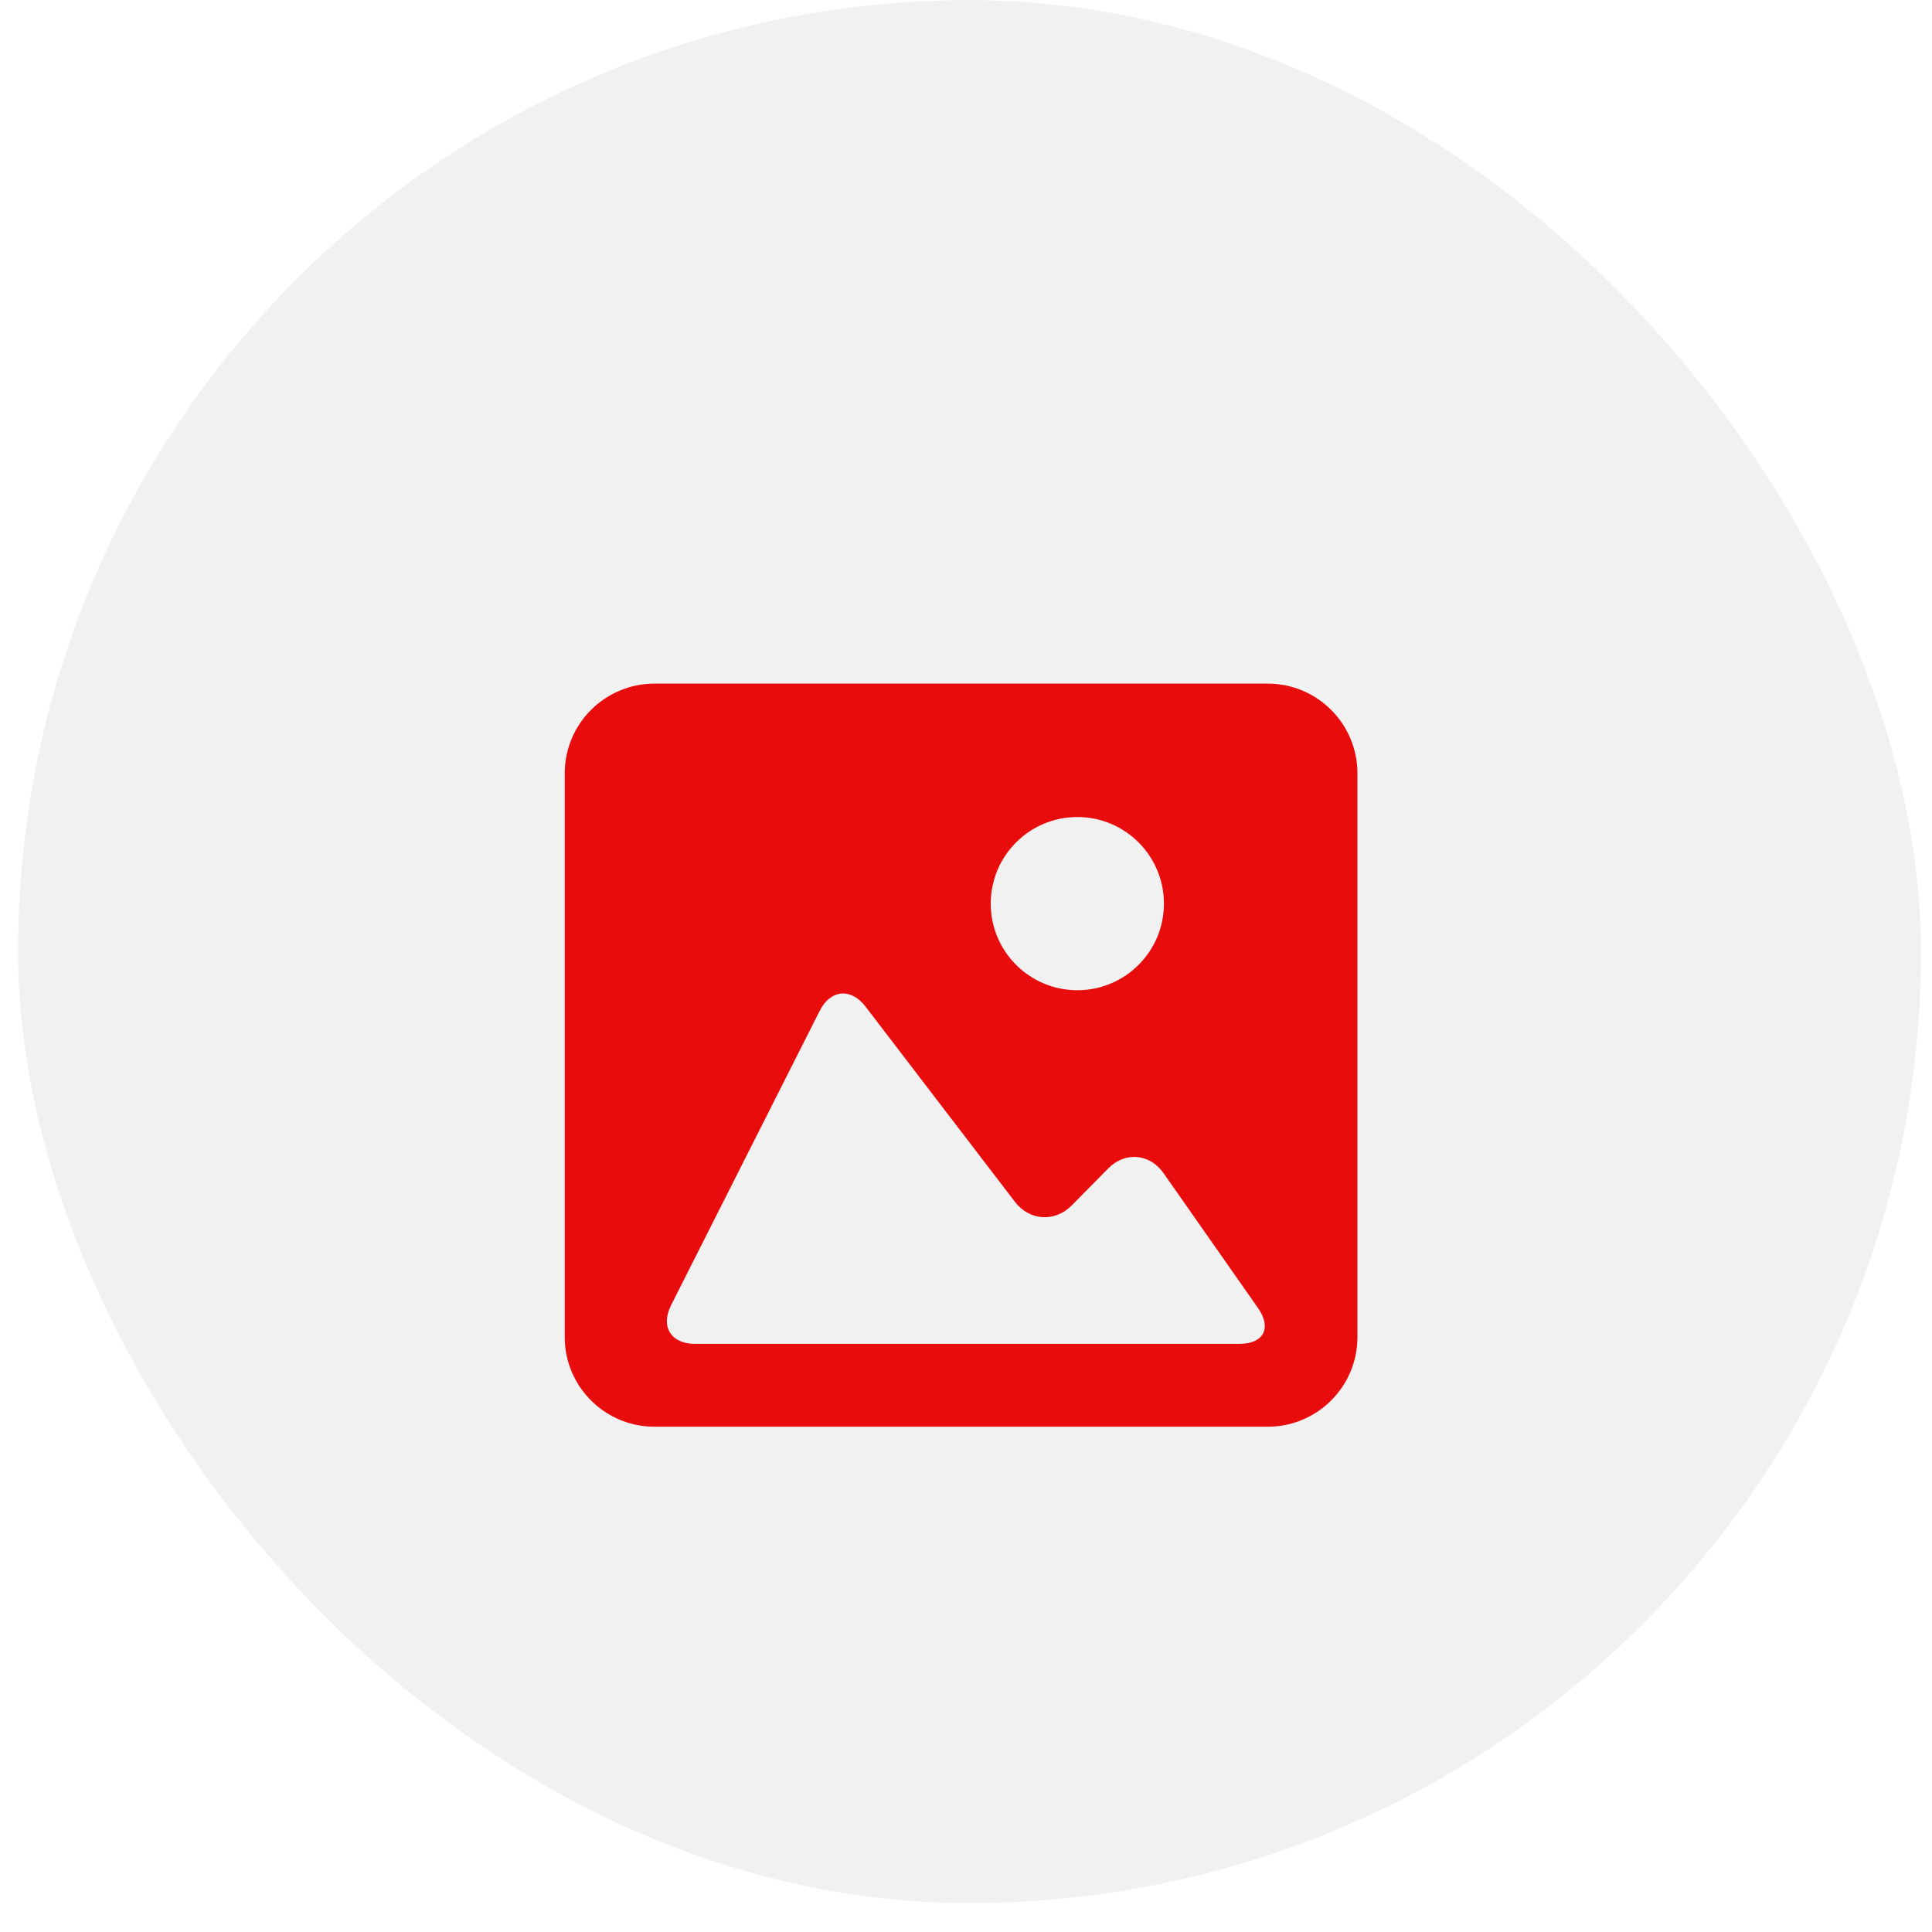
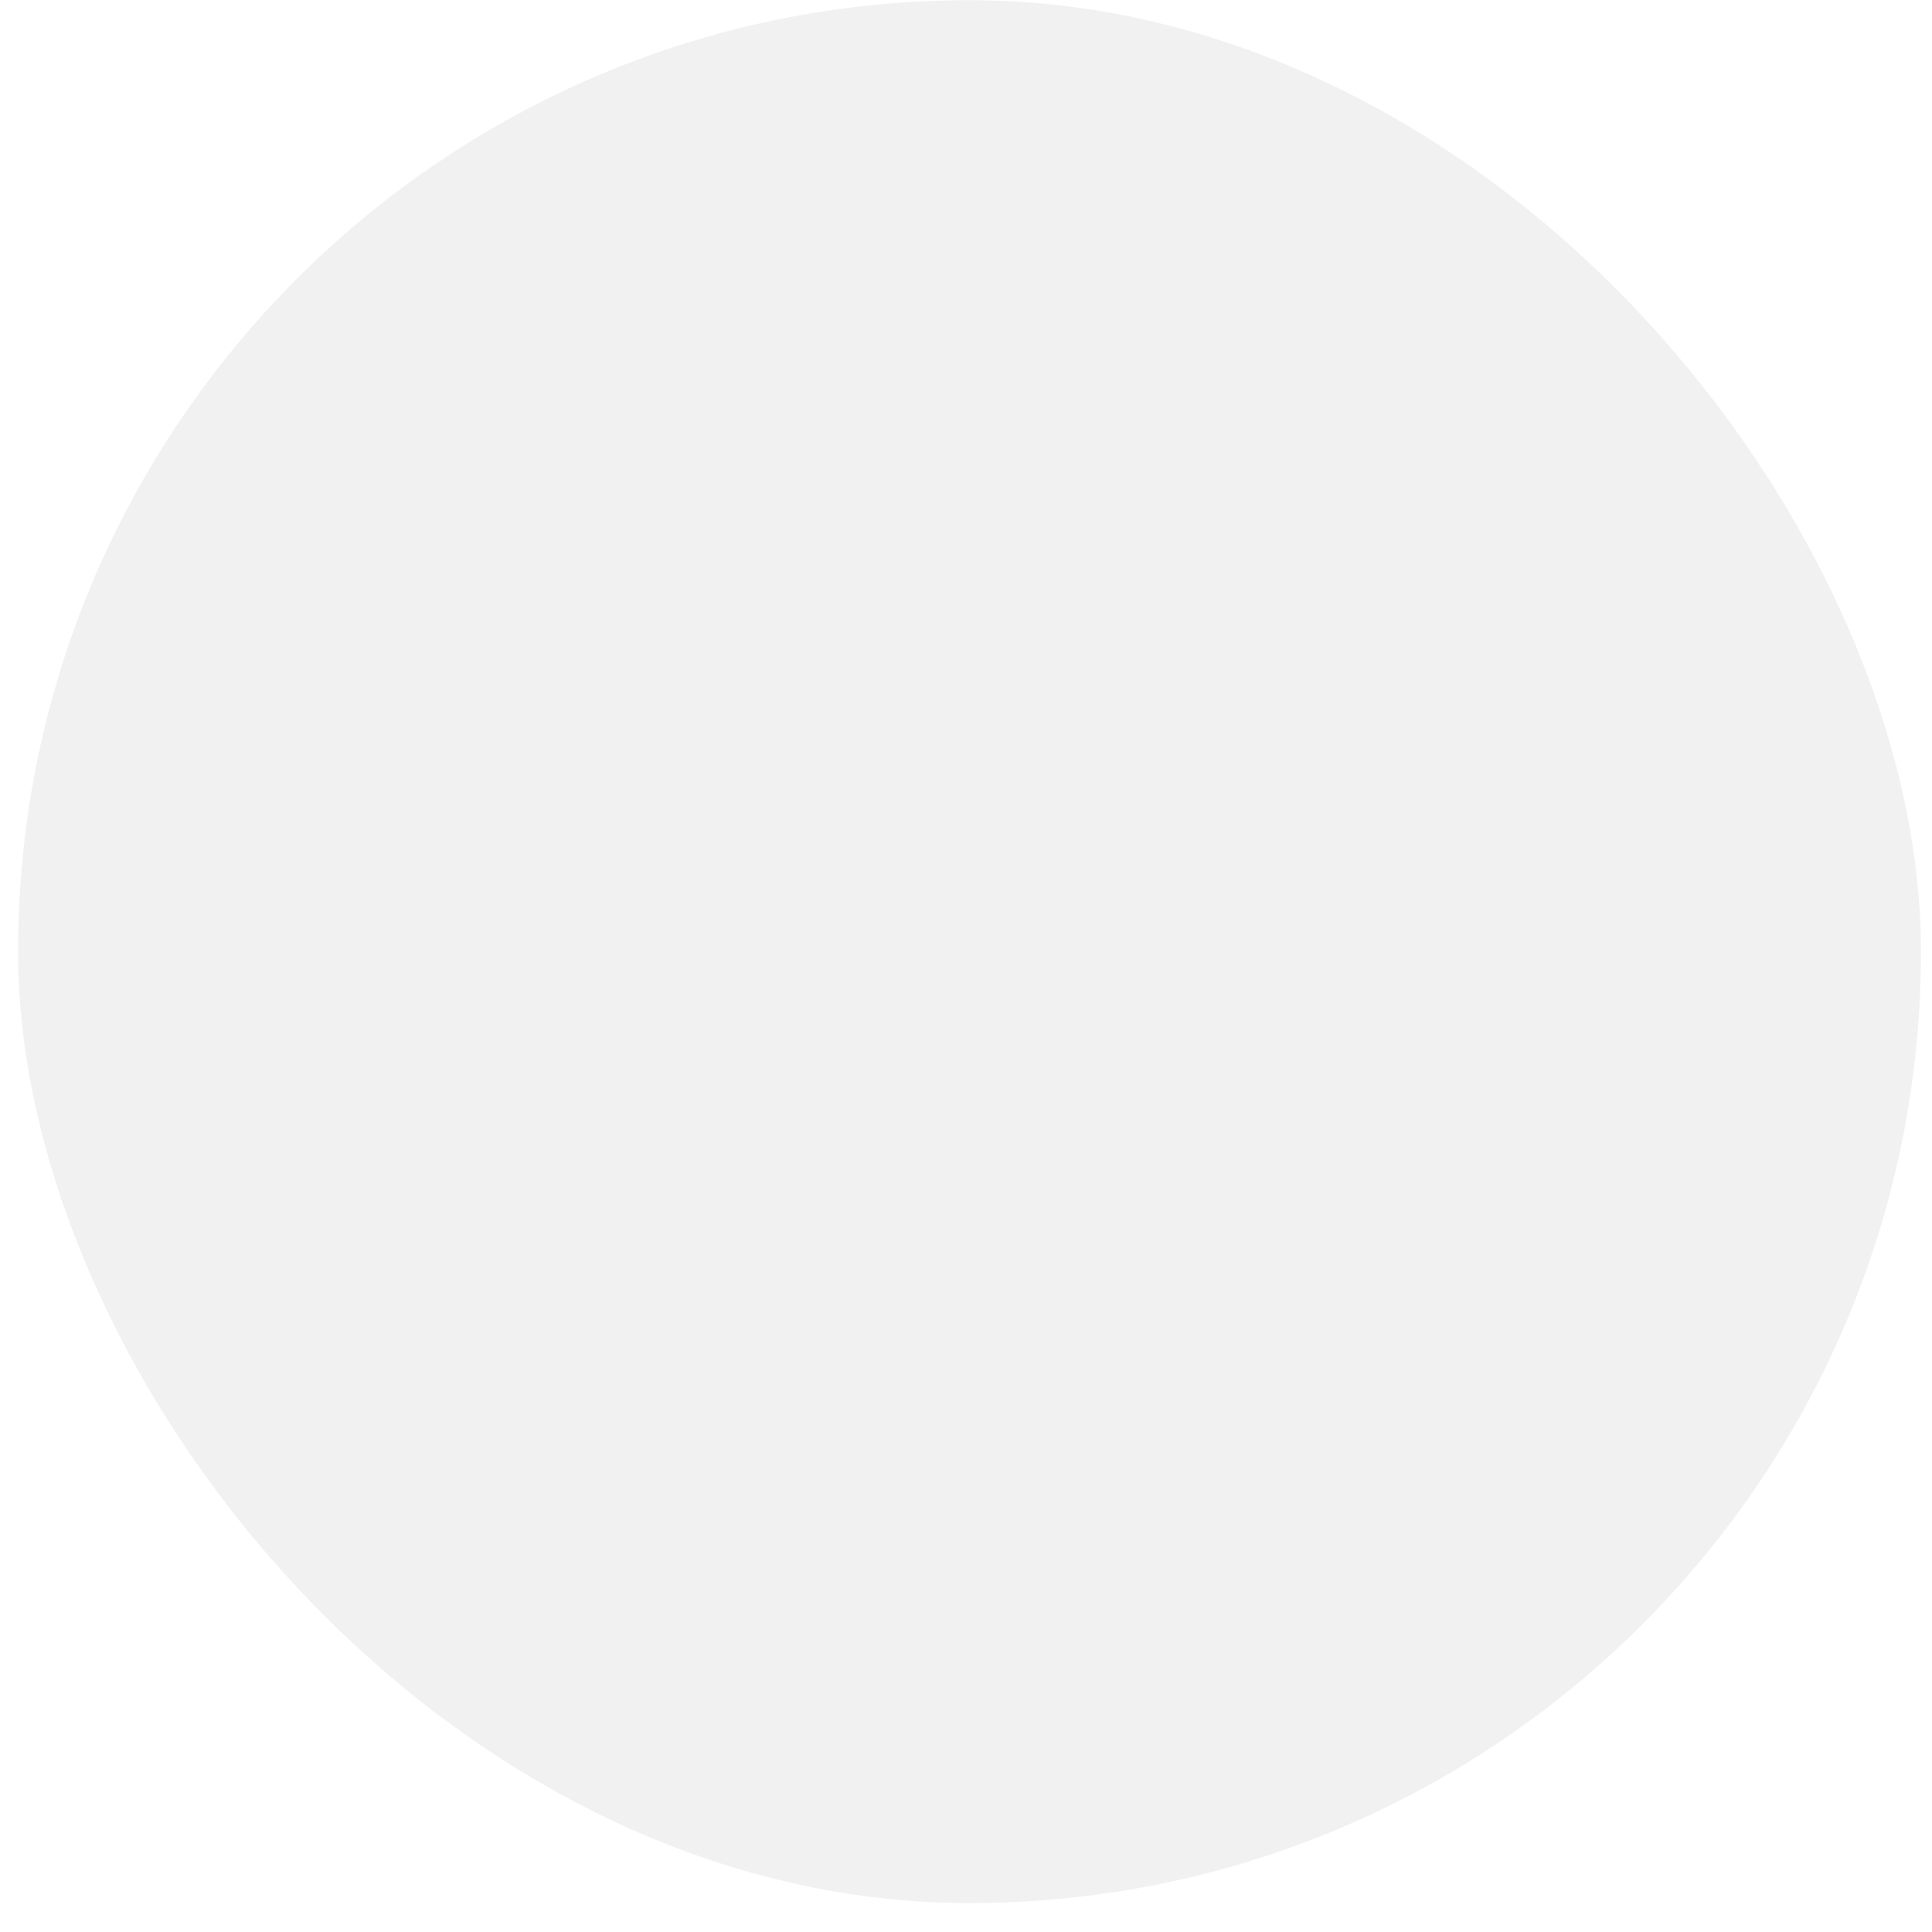
<svg xmlns="http://www.w3.org/2000/svg" width="65" height="65" viewBox="0 0 65 65" fill="none">
  <rect x="0.608" y="0.006" width="64.021" height="64.021" rx="32.01" fill="#BFBFBF" fill-opacity="0.23" />
  <g filter="url(#filter0_i_956_3796)">
-     <path d="M42.654 20H22.016C20.353 20 19 21.352 19 23.018V41.986C19 43.649 20.353 45 22.016 45H42.654C44.318 45 45.669 43.649 45.669 41.986V23.018C45.669 21.352 44.318 20 42.654 20ZM36.246 24.488C37.855 24.488 39.159 25.793 39.159 27.402C39.159 29.01 37.854 30.315 36.246 30.315C34.637 30.315 33.332 29.01 33.332 27.402C33.332 25.793 34.637 24.488 36.246 24.488ZM41.709 42.212H32.334H23.378C22.573 42.212 22.215 41.63 22.578 40.911L27.578 31.008C27.94 30.29 28.631 30.226 29.119 30.865L34.147 37.435C34.636 38.074 35.491 38.128 36.056 37.556L37.286 36.31C37.852 35.738 38.684 35.809 39.145 36.468L42.331 41.017C42.791 41.677 42.513 42.212 41.709 42.212Z" fill="#E80C0C" />
-   </g>
+     </g>
  <defs>
    <filter id="filter0_i_956_3796" x="19" y="20" width="26.669" height="25.8" filterUnits="userSpaceOnUse" color-interpolation-filters="sRGB">
      <feFlood flood-opacity="0" result="BackgroundImageFix" />
      <feBlend mode="normal" in="SourceGraphic" in2="BackgroundImageFix" result="shape" />
      <feColorMatrix in="SourceAlpha" type="matrix" values="0 0 0 0 0 0 0 0 0 0 0 0 0 0 0 0 0 0 127 0" result="hardAlpha" />
      <feOffset dy="3" />
      <feGaussianBlur stdDeviation="0.4" />
      <feComposite in2="hardAlpha" operator="arithmetic" k2="-1" k3="1" />
      <feColorMatrix type="matrix" values="0 0 0 0 0.226 0 0 0 0 0.03 0 0 0 0 0.03 0 0 0 0.19 0" />
      <feBlend mode="normal" in2="shape" result="effect1_innerShadow_956_3796" />
    </filter>
  </defs>
</svg>